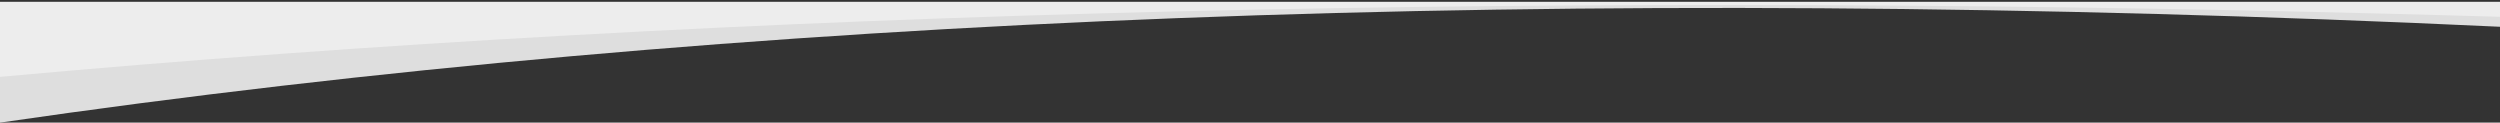
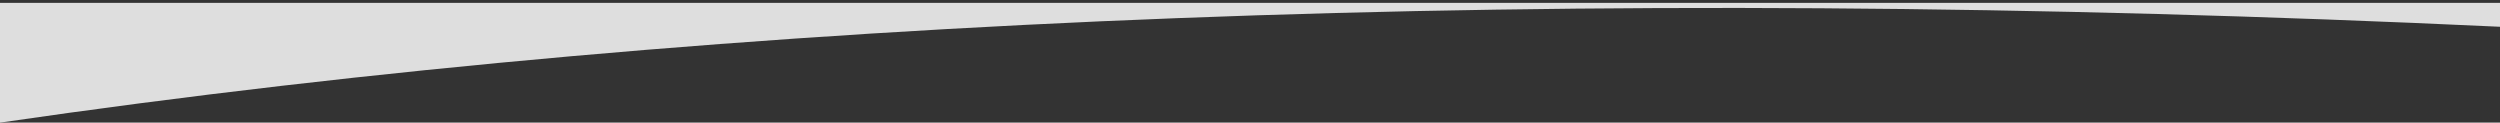
<svg xmlns="http://www.w3.org/2000/svg" width="1366" height="67" viewBox="0 0 1366 67">
  <rect x="0" y="0" width="1366" height="67" fill="#333333" stroke="none" />
  <g fill="none" fill-rule="evenodd">
    <path fill="#DEDEDE" d="M0 1.578V67C403.27 8.31 858.547-9.152 1365.83 14.617c253.56-12.946 253.56-17.292 0-13.04H0z" />
-     <path fill="#EDEDED" d="M0 .989V42C403.27 5.209 858.547-5.737 1365.83 9.163c253.56-8.116 253.56-10.84 0-8.174H0z" />
  </g>
</svg>